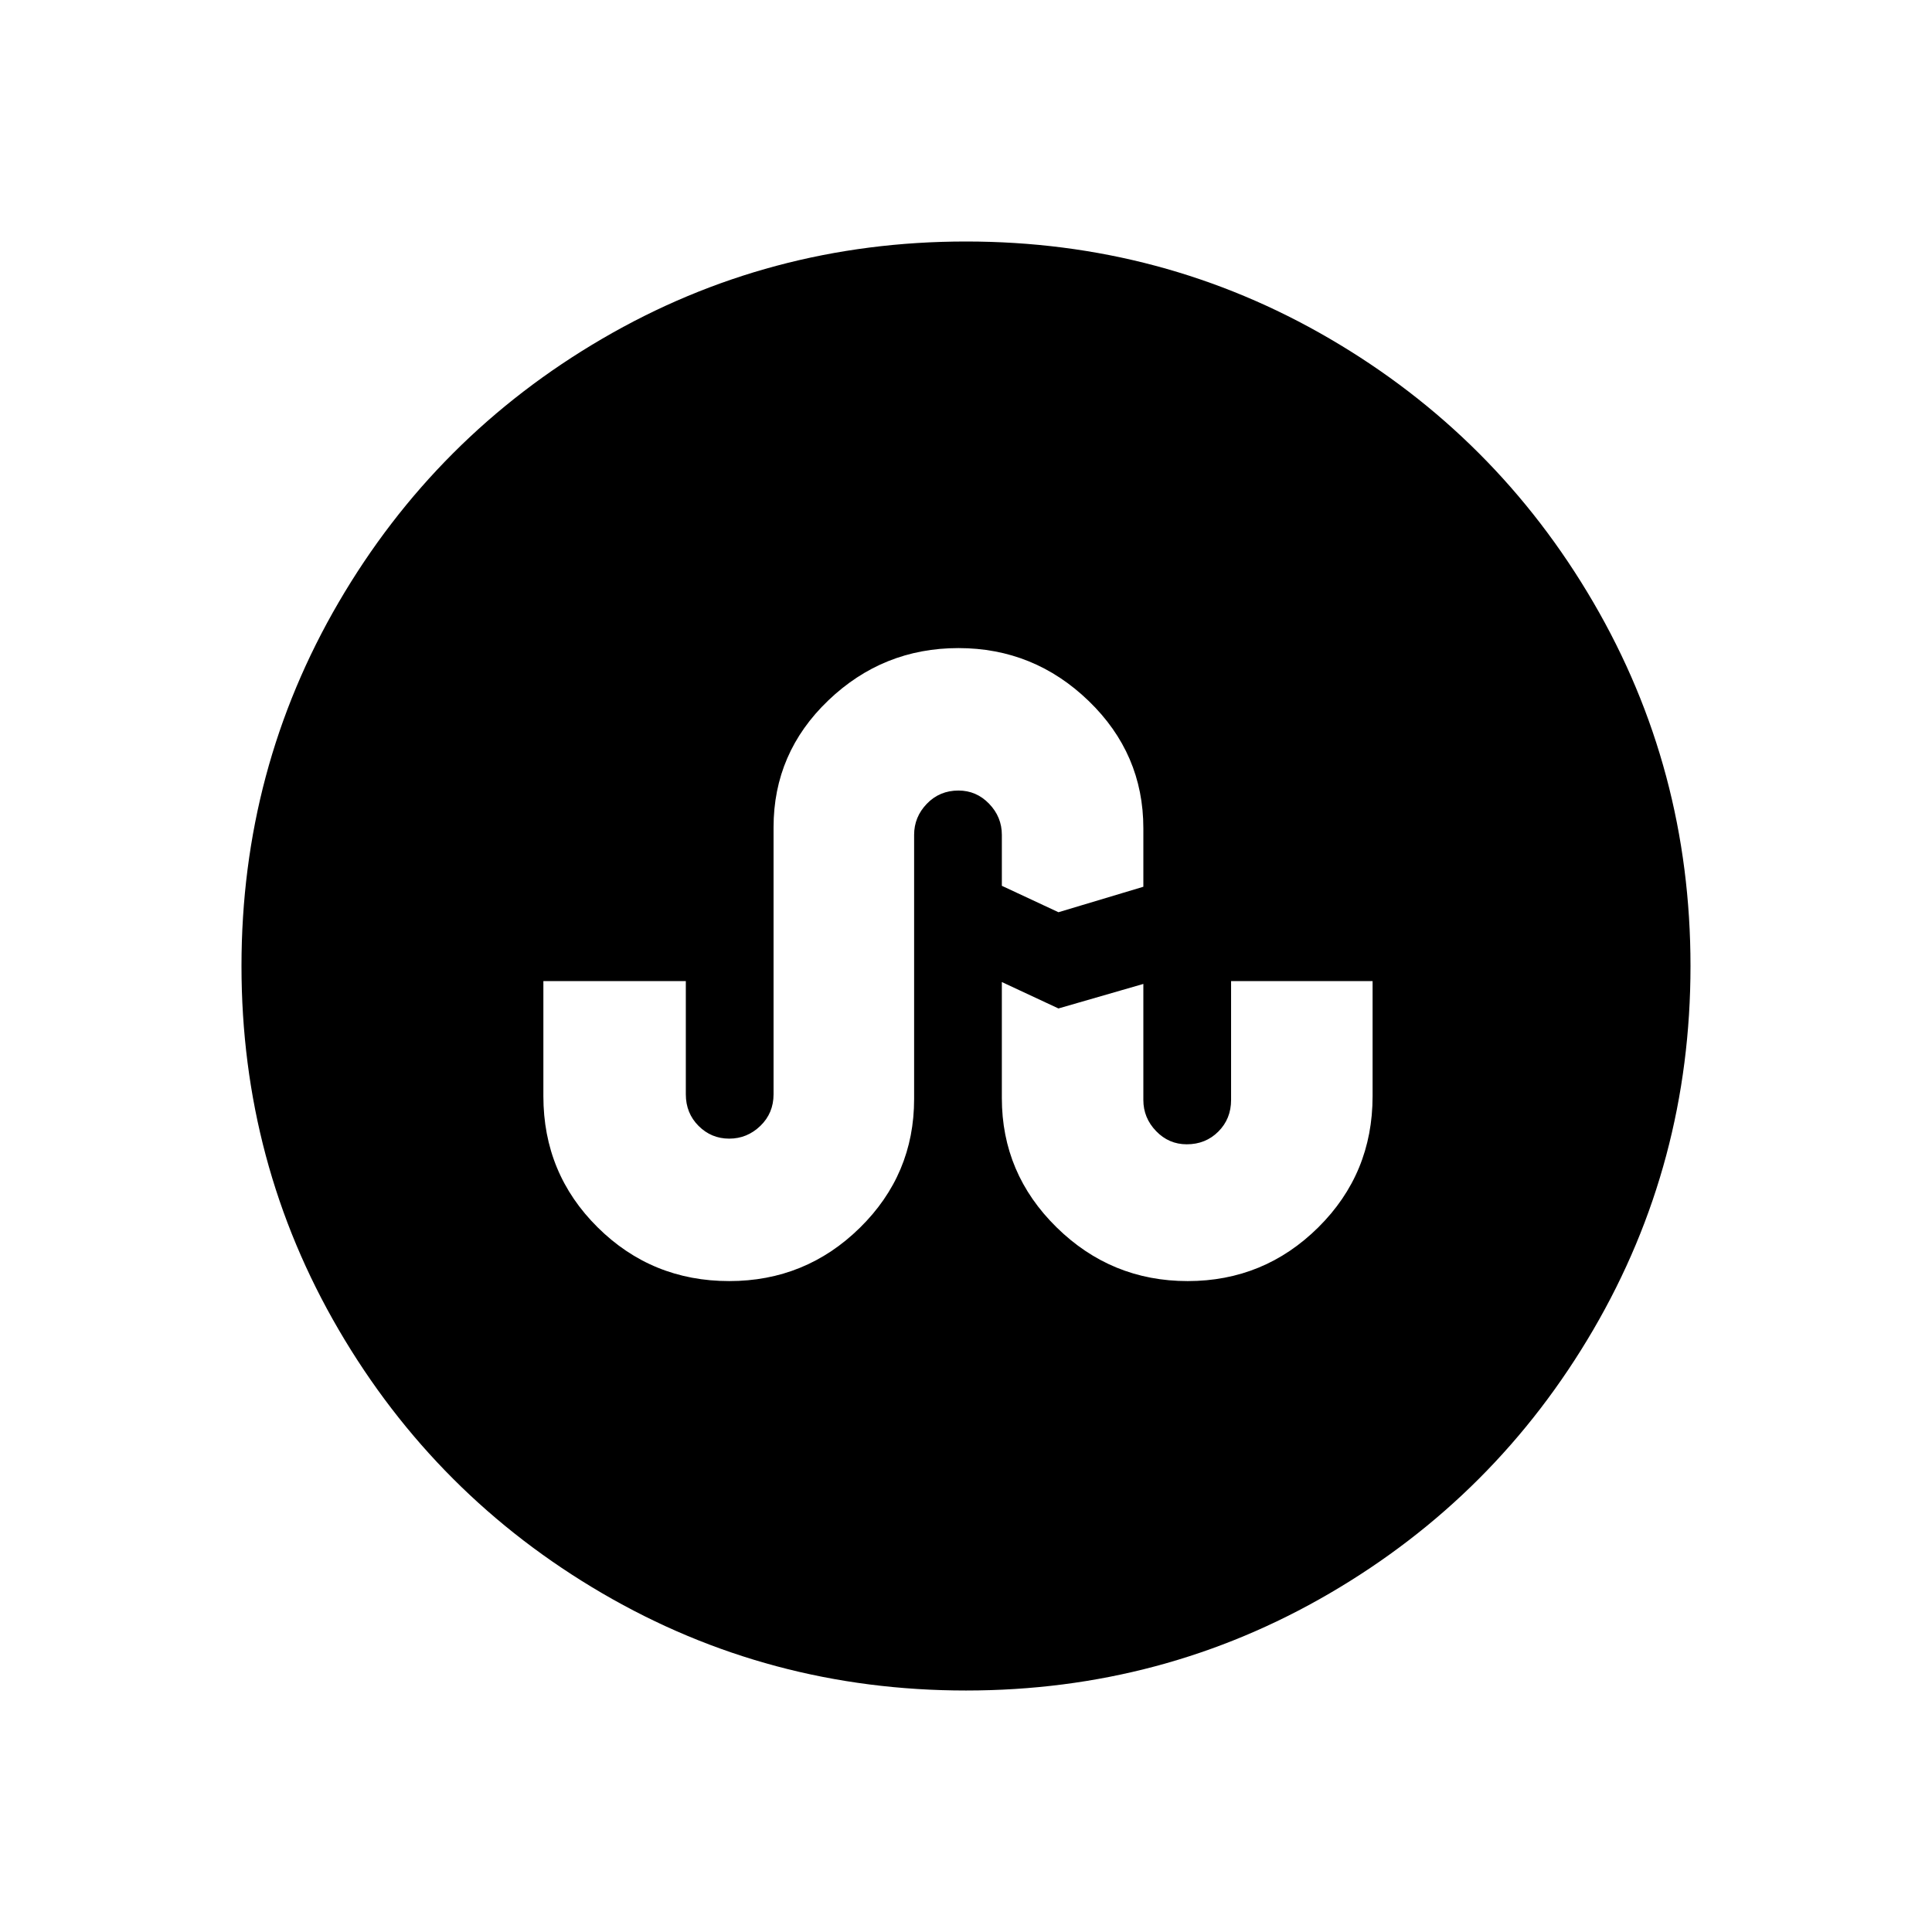
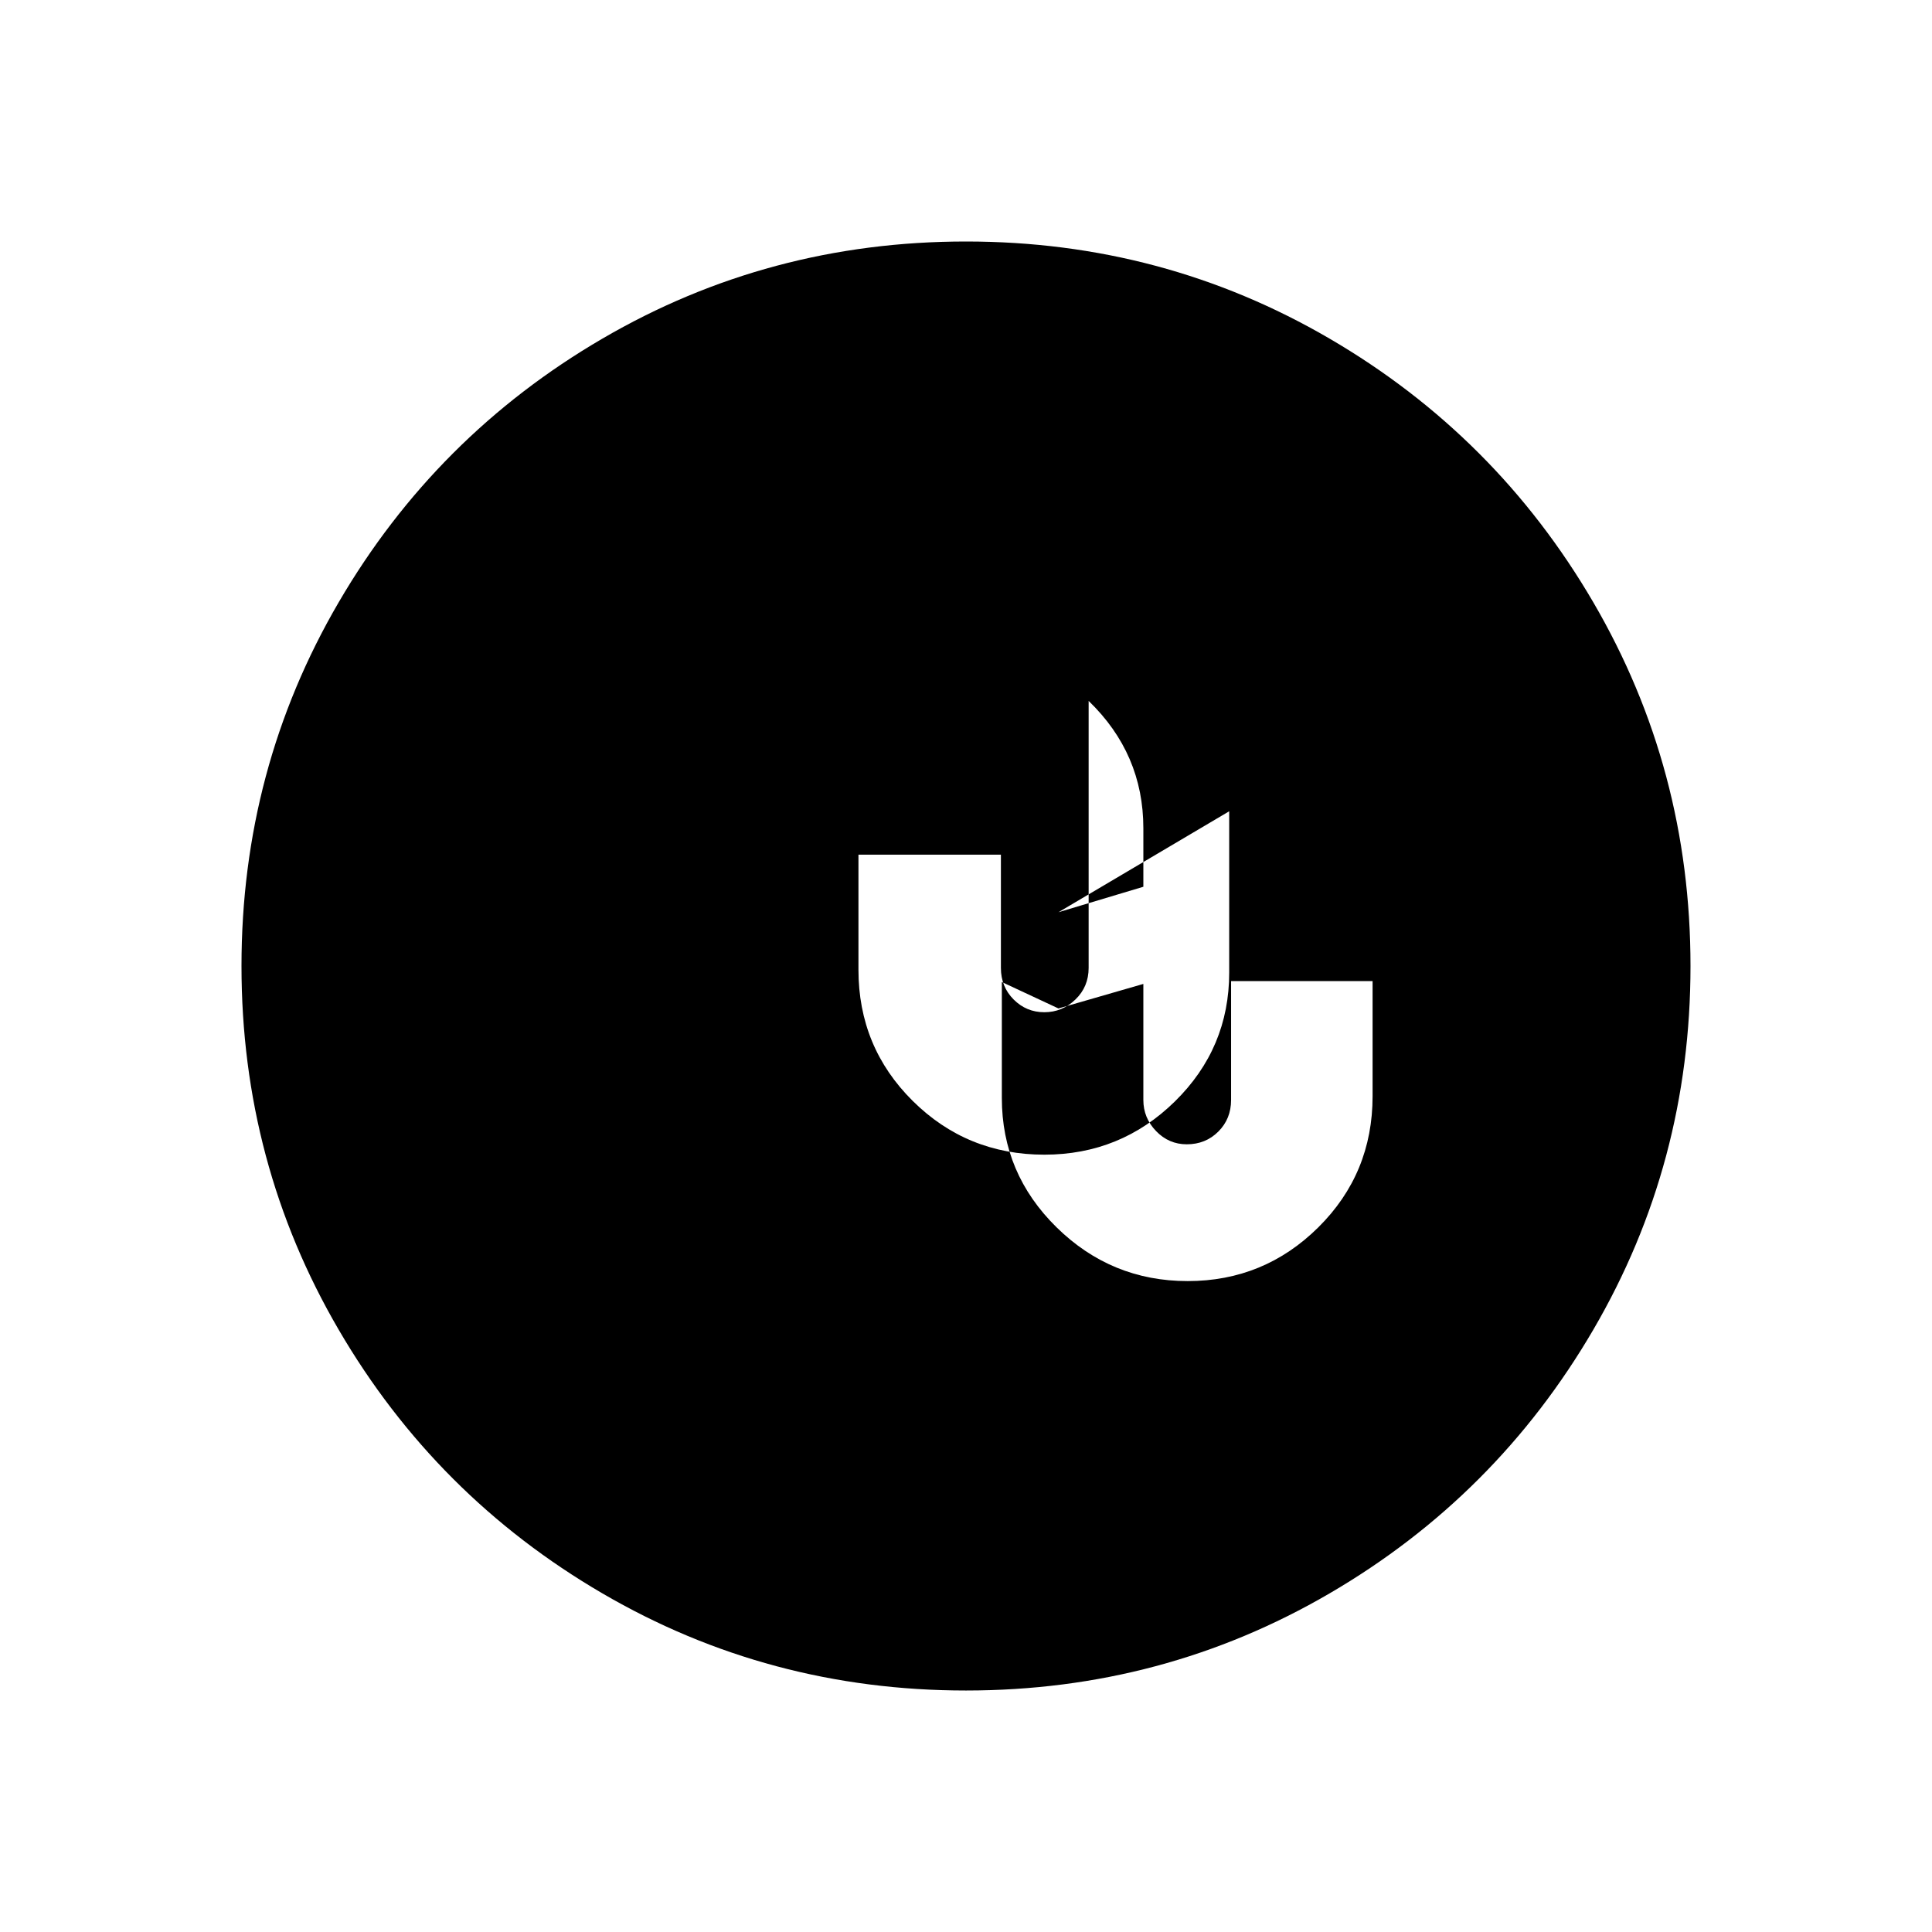
<svg xmlns="http://www.w3.org/2000/svg" width="2048" height="2048" viewBox="0 0 2048 2048">
-   <path d="M1122 967l90-27v-62q0-79-58-135t-138-56-138 55.5-58 134.5v283q0 20-14 33.5t-33 13.5-32.5-13.5-13.5-33.5v-120h-151v122q0 82 57.5 139t139.5 57q81 0 138.5-56.5t57.5-136.5v-280q0-19 13.5-33t33.5-14q19 0 32.5 14t13.5 33v54zm333 195v-122h-150v126q0 20-13.5 33.5t-33.5 13.5q-19 0-32.5-14t-13.5-33v-123l-90 26-60-28v123q0 80 58 137t139 57 138.5-57 57.5-139zm337-138q0 209-103 385.5t-279.5 279.5-385.5 103-385.5-103-279.5-279.5-103-385.5 103-385.5 279.5-279.5 385.5-103 385.5 103 279.5 279.5 103 385.5z" />
+   <path d="M1122 967l90-27v-62q0-79-58-135v283q0 20-14 33.5t-33 13.5-32.5-13.5-13.5-33.5v-120h-151v122q0 82 57.5 139t139.5 57q81 0 138.5-56.5t57.5-136.5v-280q0-19 13.5-33t33.5-14q19 0 32.5 14t13.5 33v54zm333 195v-122h-150v126q0 20-13.5 33.5t-33.5 13.5q-19 0-32.5-14t-13.5-33v-123l-90 26-60-28v123q0 80 58 137t139 57 138.5-57 57.5-139zm337-138q0 209-103 385.5t-279.5 279.5-385.5 103-385.5-103-279.5-279.5-103-385.5 103-385.5 279.5-279.5 385.5-103 385.5 103 279.5 279.5 103 385.5z" />
</svg>